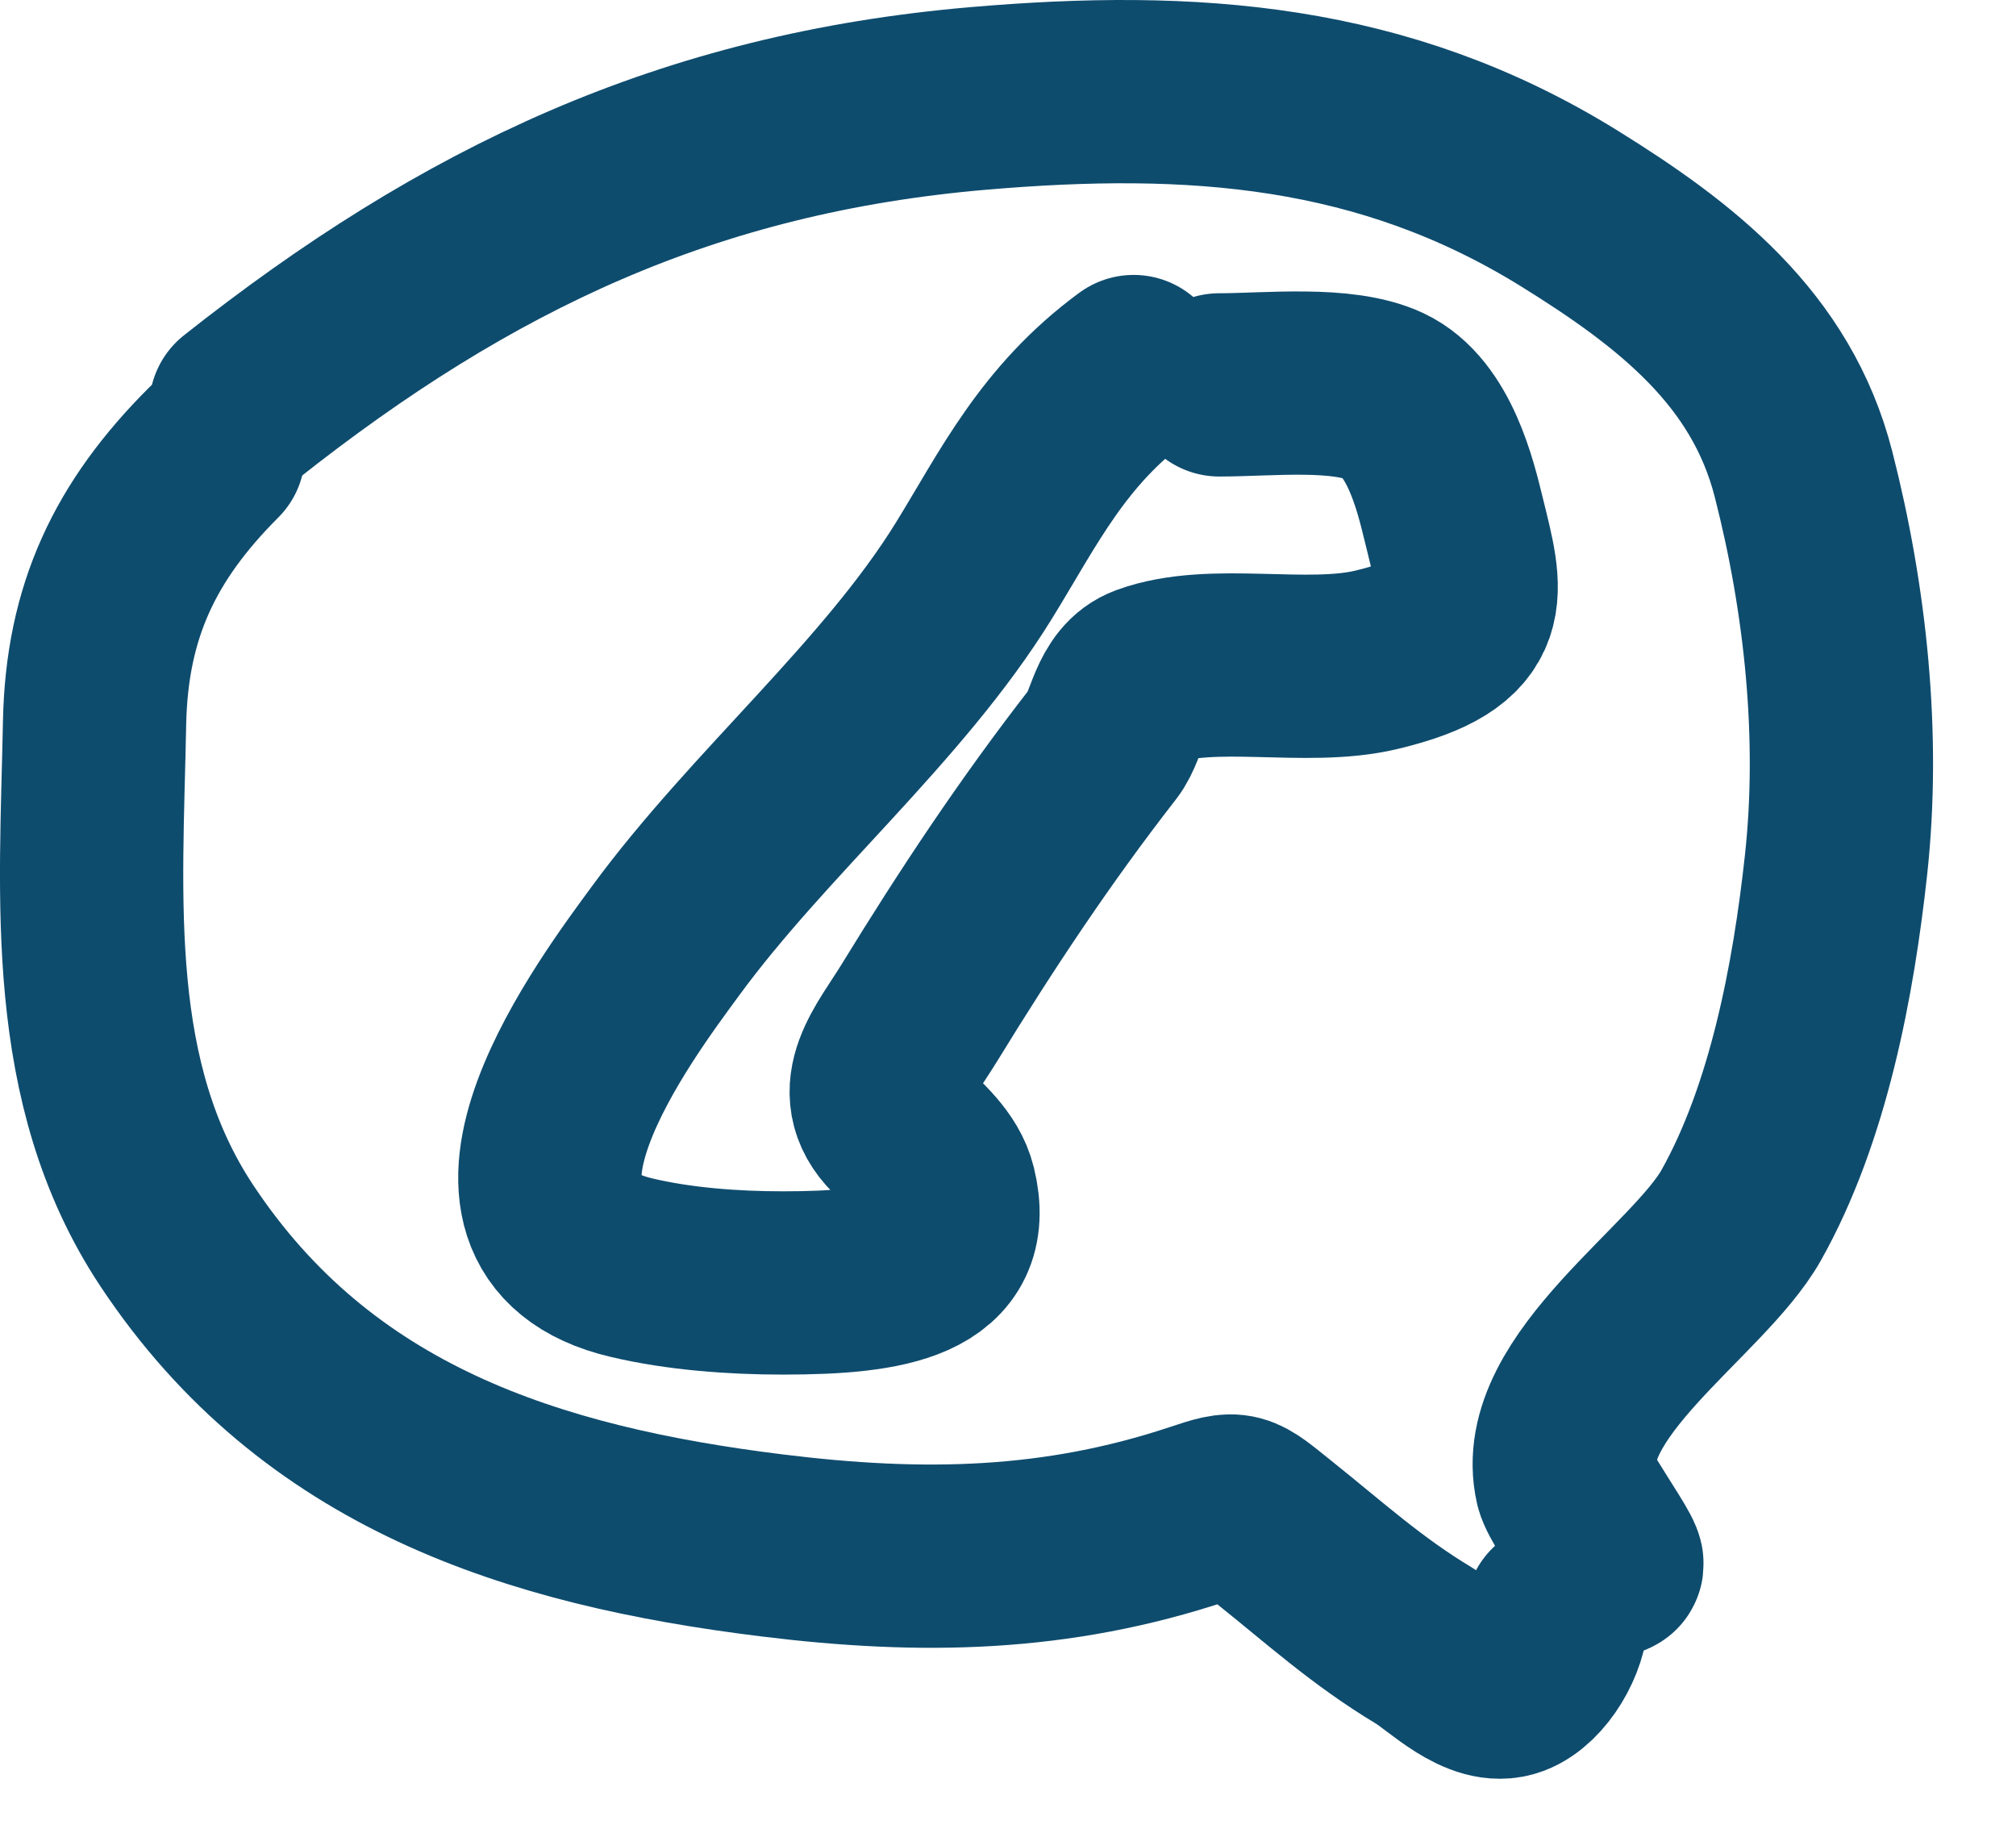
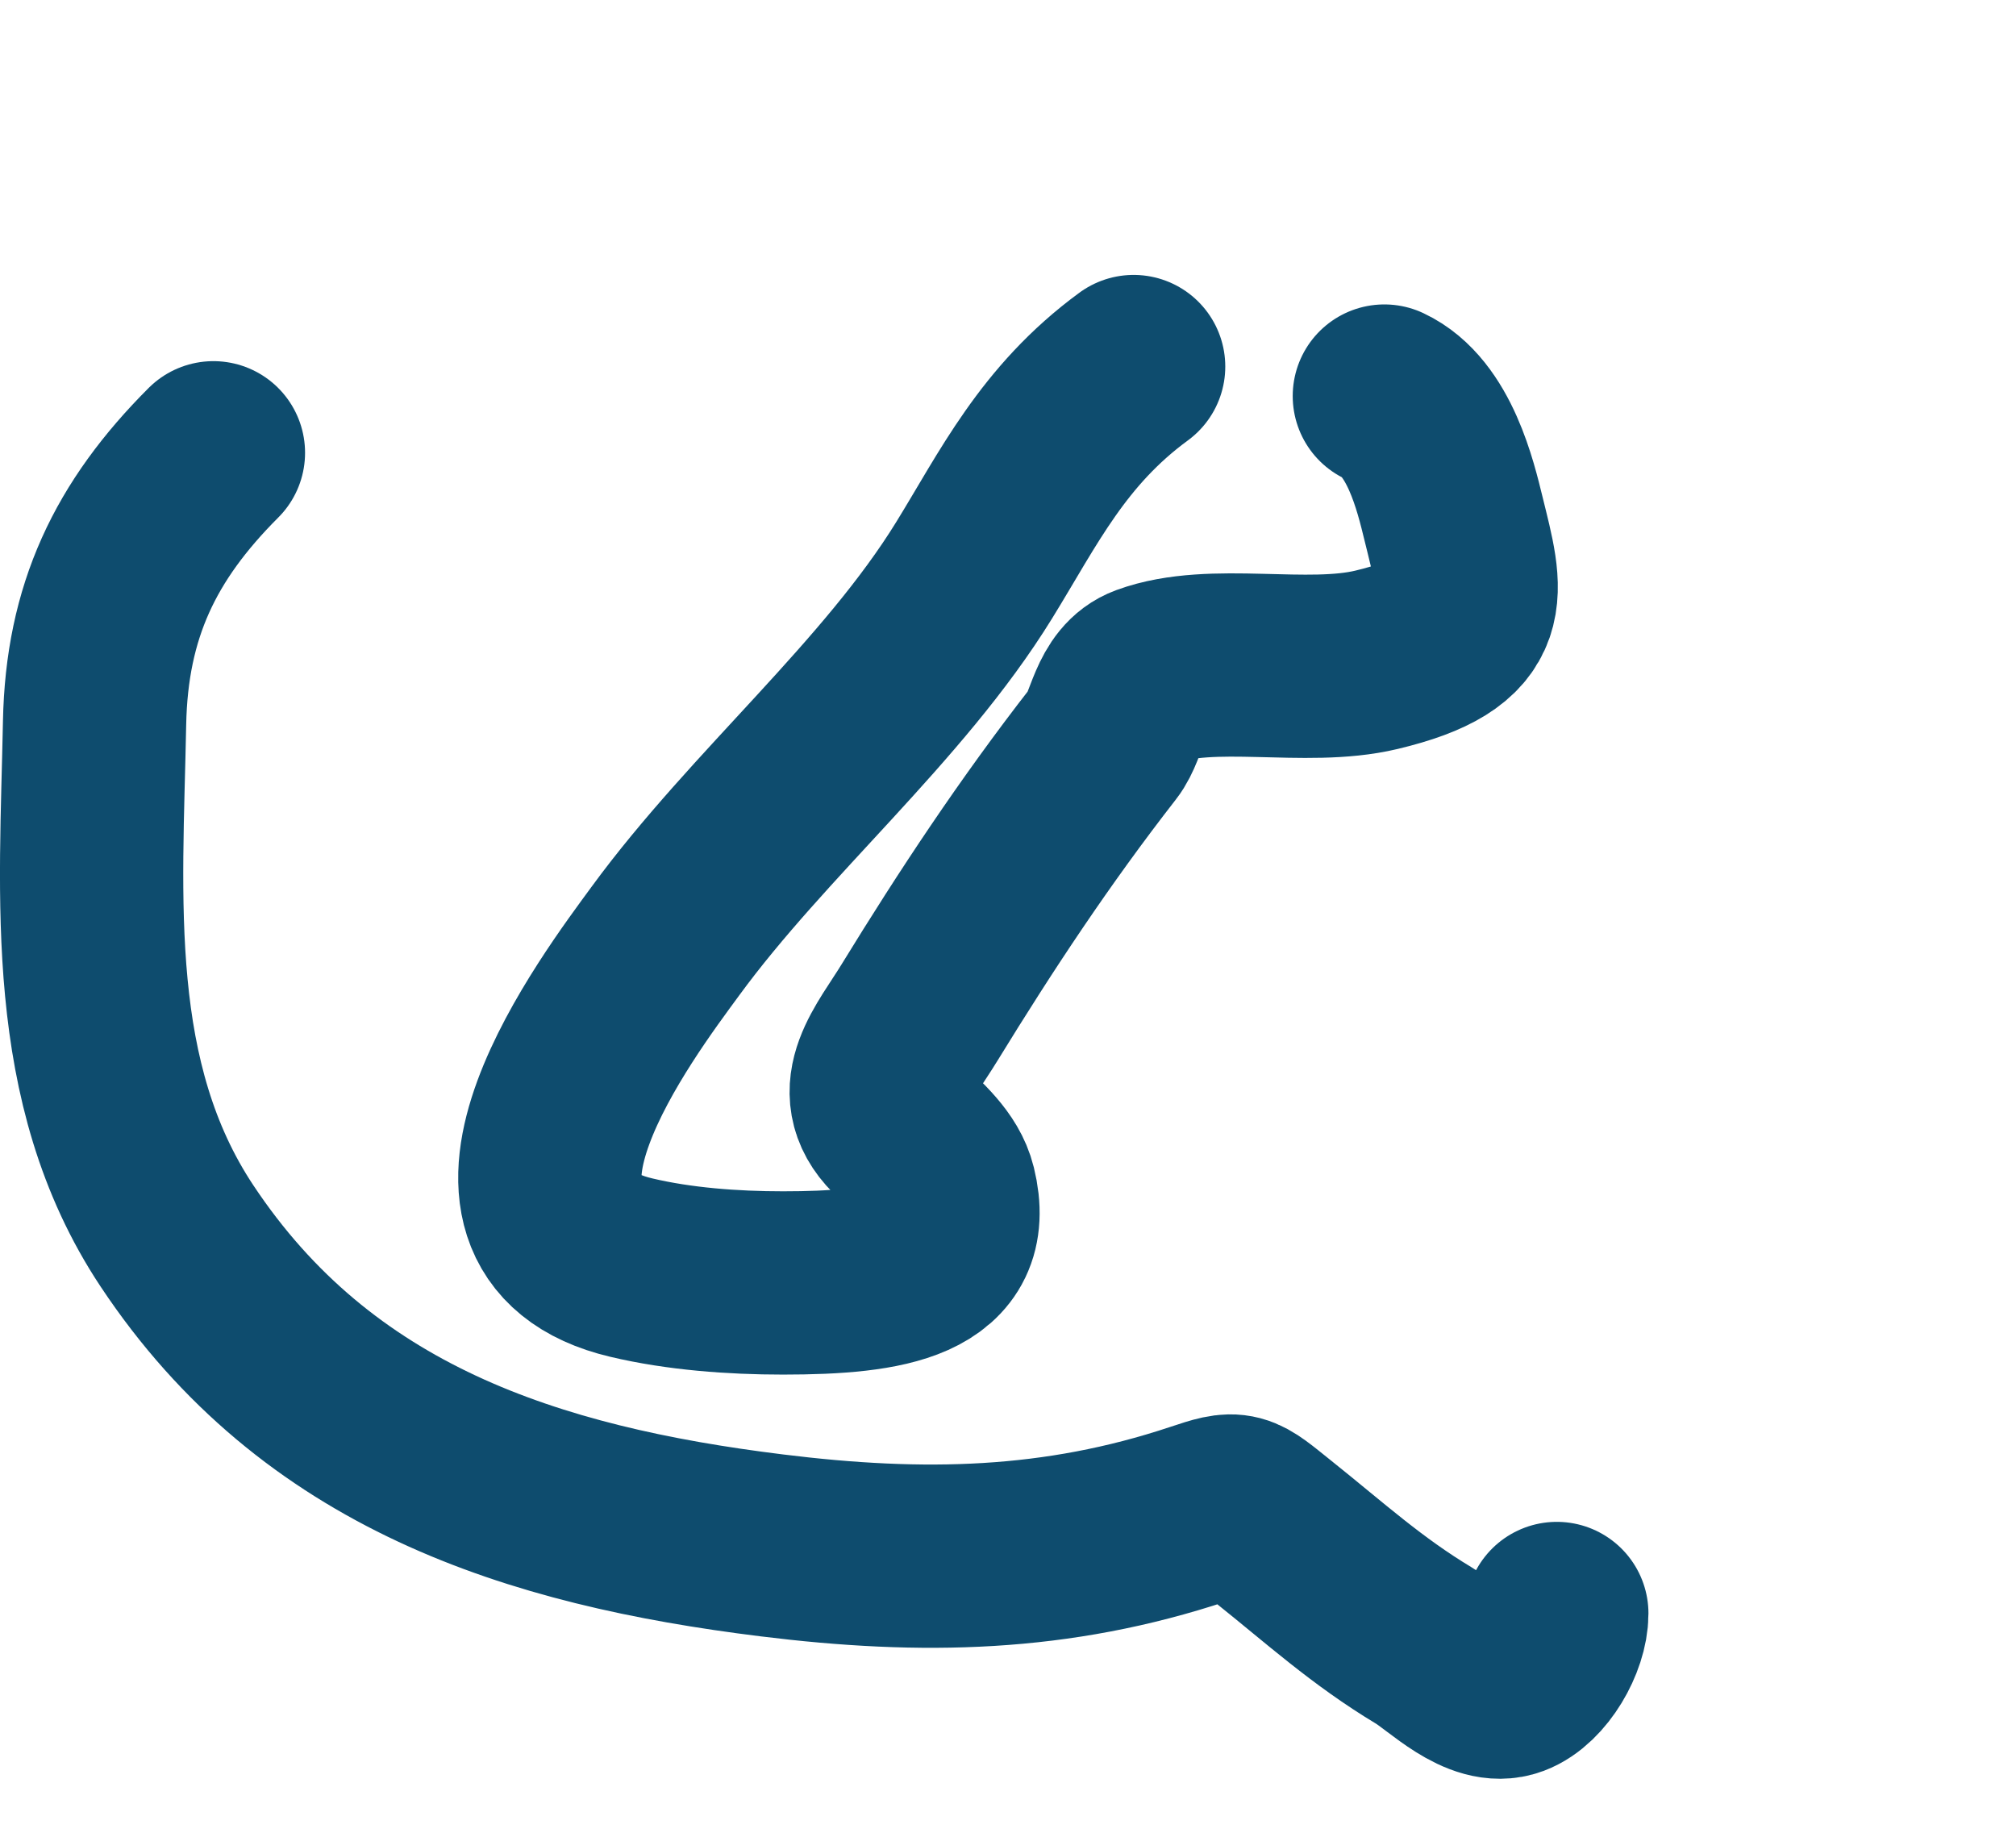
<svg xmlns="http://www.w3.org/2000/svg" width="22" height="20" viewBox="0 0 22 20" fill="none">
-   <path d="M2.628 4.443C5.098 2.488 7.519 1.345 10.678 1.074C13.012 0.874 15.098 1.018 17.127 2.276C18.296 3.001 19.331 3.806 19.681 5.174C20.031 6.541 20.19 8.031 20.036 9.44C19.899 10.695 19.625 12.152 19 13.263C18.533 14.091 16.851 15.134 17.094 16.188C17.142 16.398 17.962 17.483 17.388 16.909" stroke="#0E4C6E" stroke-width="2" stroke-linecap="round" />
  <path d="M2.329 4.941C1.475 5.795 1.056 6.671 1.032 7.889C0.995 9.803 0.821 11.813 1.93 13.485C3.459 15.79 5.808 16.541 8.423 16.864C10.068 17.068 11.53 17.038 13.083 16.521C13.513 16.378 13.49 16.39 13.902 16.72C14.46 17.166 14.918 17.584 15.537 17.956C15.775 18.099 16.167 18.511 16.495 18.388C16.761 18.288 16.989 17.883 16.989 17.607" stroke="#0E4C6E" stroke-width="2" stroke-linecap="round" />
-   <path d="M12.371 4C11.489 4.647 11.115 5.437 10.631 6.222C9.745 7.66 8.284 8.873 7.263 10.267C6.748 10.97 4.927 13.371 6.891 13.833C7.41 13.956 7.996 14 8.545 14C9.692 14 10.527 13.857 10.311 12.978C10.246 12.715 10.018 12.529 9.8 12.311C9.385 11.897 9.766 11.488 10.034 11.05C10.652 10.043 11.289 9.078 12.042 8.111C12.196 7.914 12.21 7.494 12.527 7.378C13.231 7.12 14.251 7.384 15.021 7.2C16.215 6.915 16.065 6.485 15.861 5.656C15.777 5.314 15.6 4.553 15.107 4.322C14.649 4.108 13.842 4.2 13.306 4.2" stroke="#0E4C6E" stroke-width="2" stroke-linecap="round" />
+   <path d="M12.371 4C11.489 4.647 11.115 5.437 10.631 6.222C9.745 7.66 8.284 8.873 7.263 10.267C6.748 10.97 4.927 13.371 6.891 13.833C7.41 13.956 7.996 14 8.545 14C9.692 14 10.527 13.857 10.311 12.978C10.246 12.715 10.018 12.529 9.8 12.311C9.385 11.897 9.766 11.488 10.034 11.05C10.652 10.043 11.289 9.078 12.042 8.111C12.196 7.914 12.21 7.494 12.527 7.378C13.231 7.12 14.251 7.384 15.021 7.2C16.215 6.915 16.065 6.485 15.861 5.656C15.777 5.314 15.6 4.553 15.107 4.322" stroke="#0E4C6E" stroke-width="2" stroke-linecap="round" />
</svg>